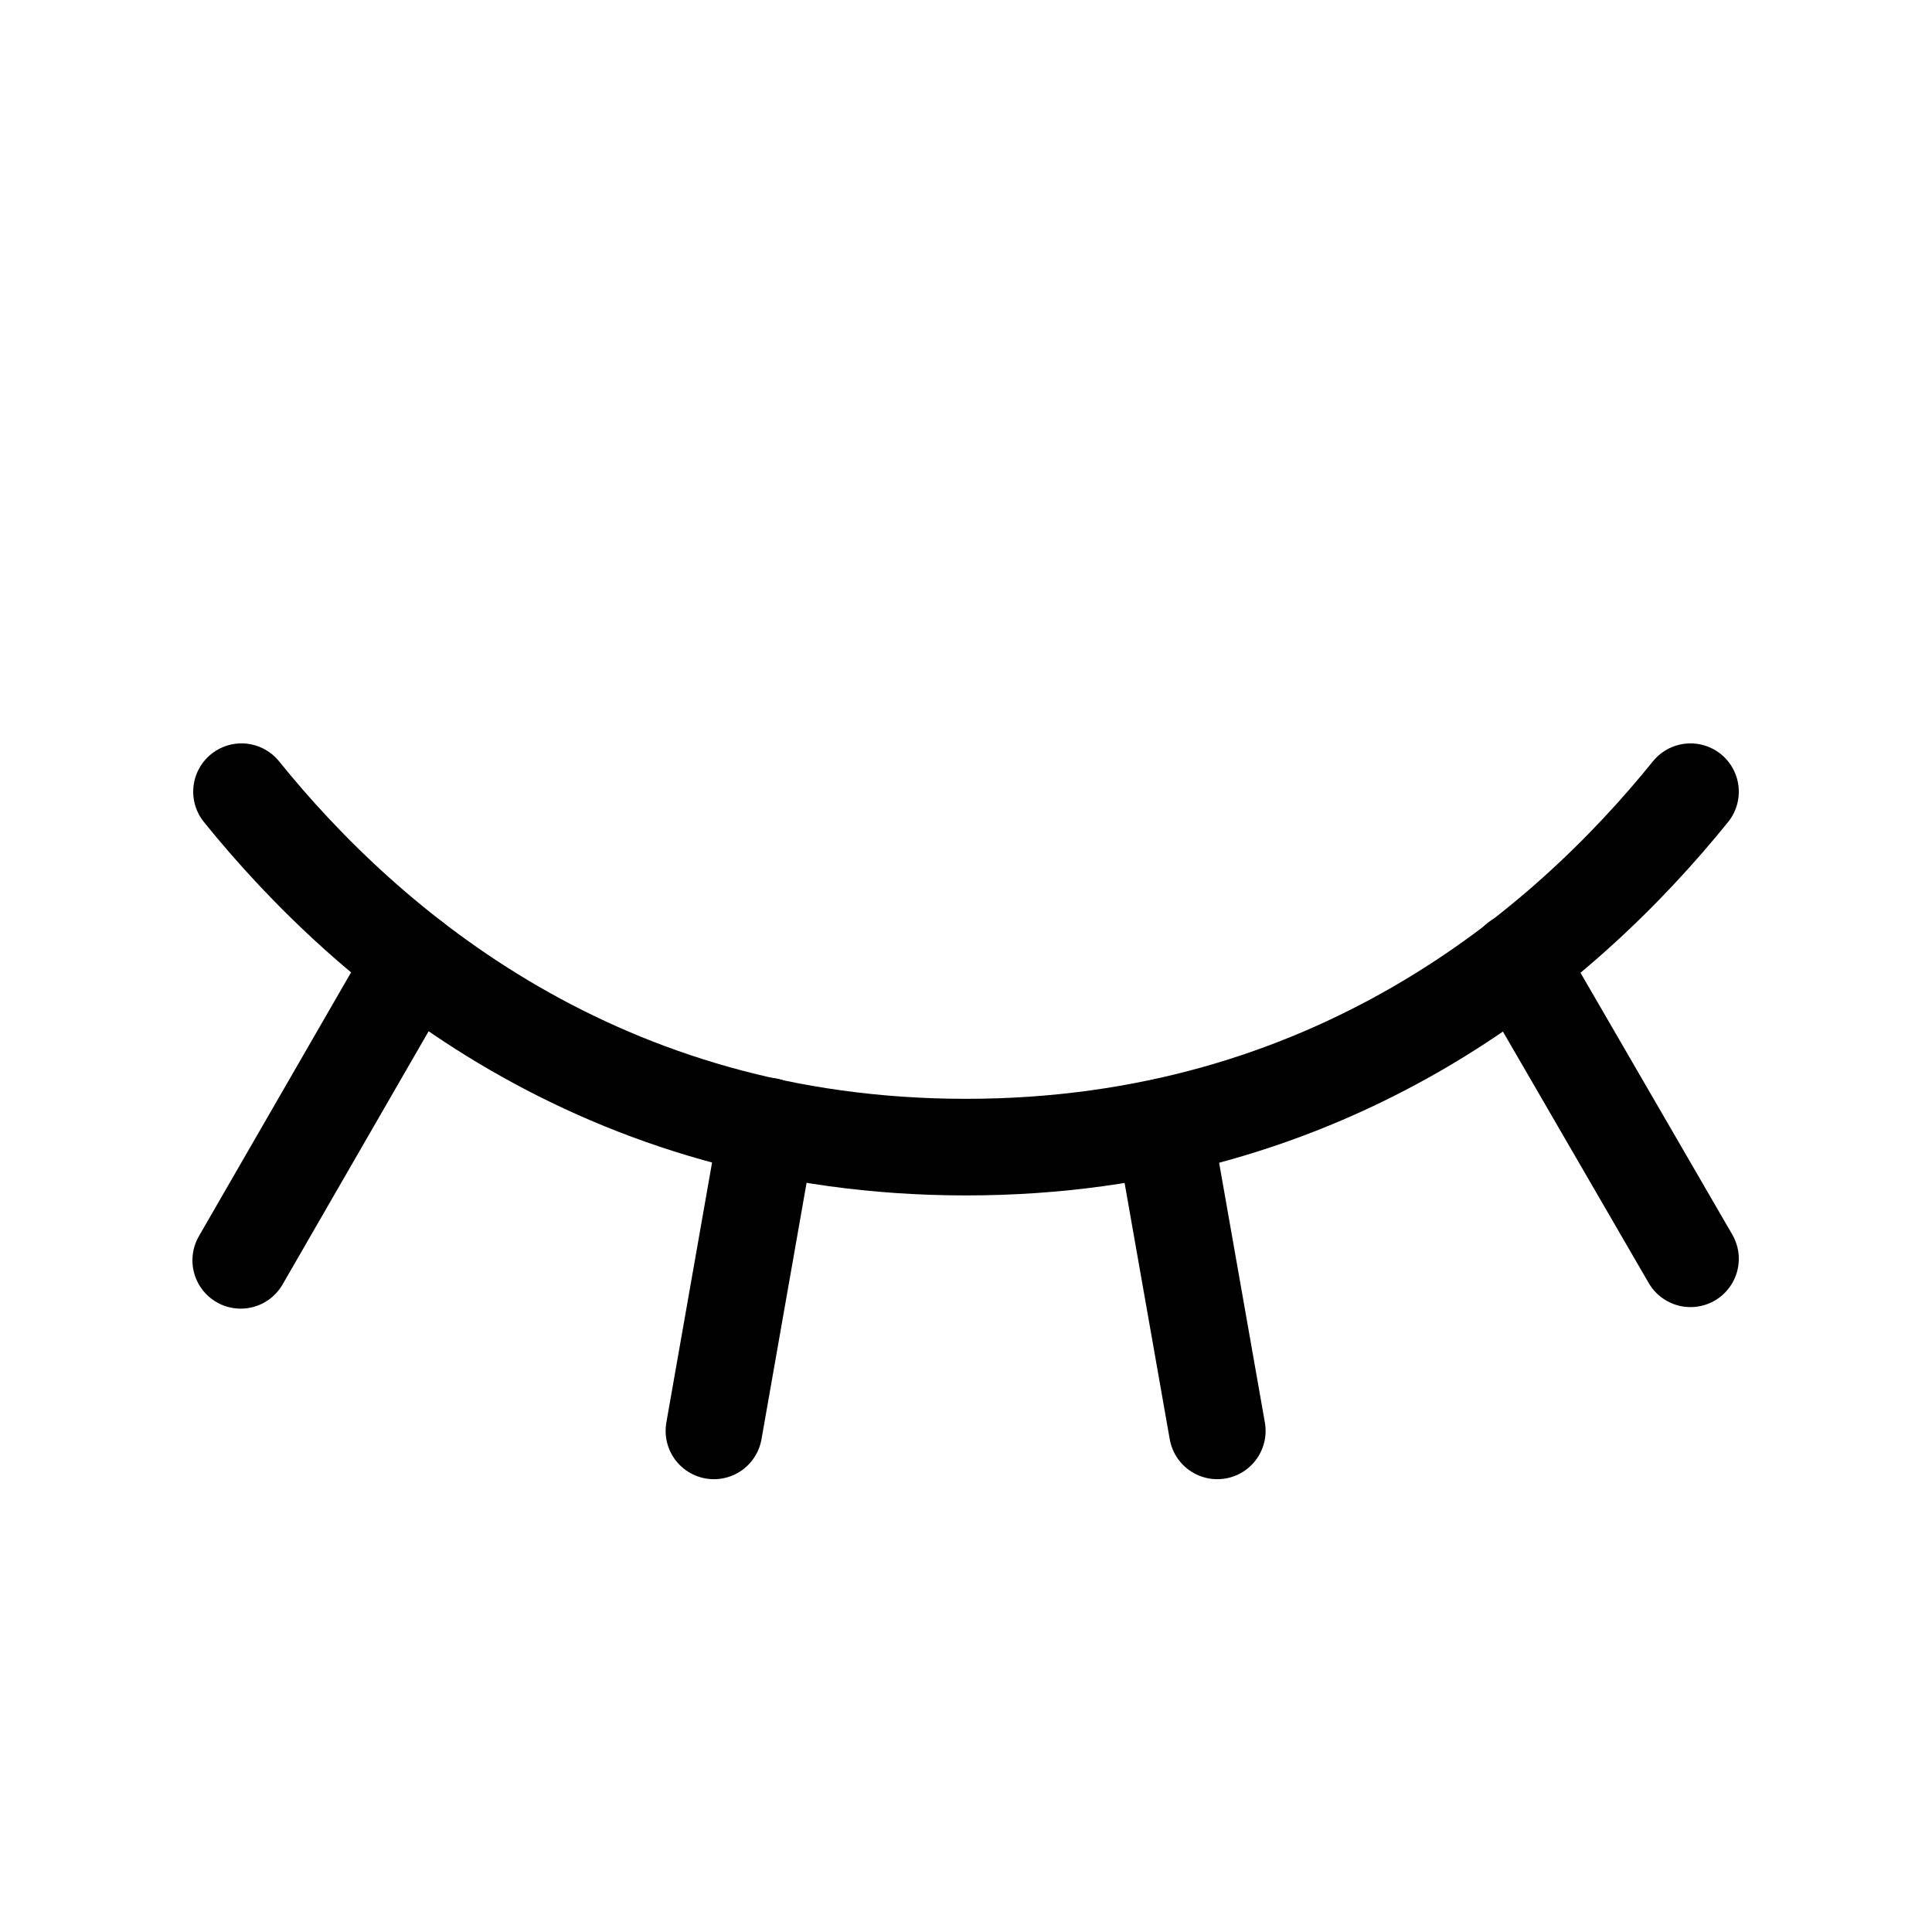
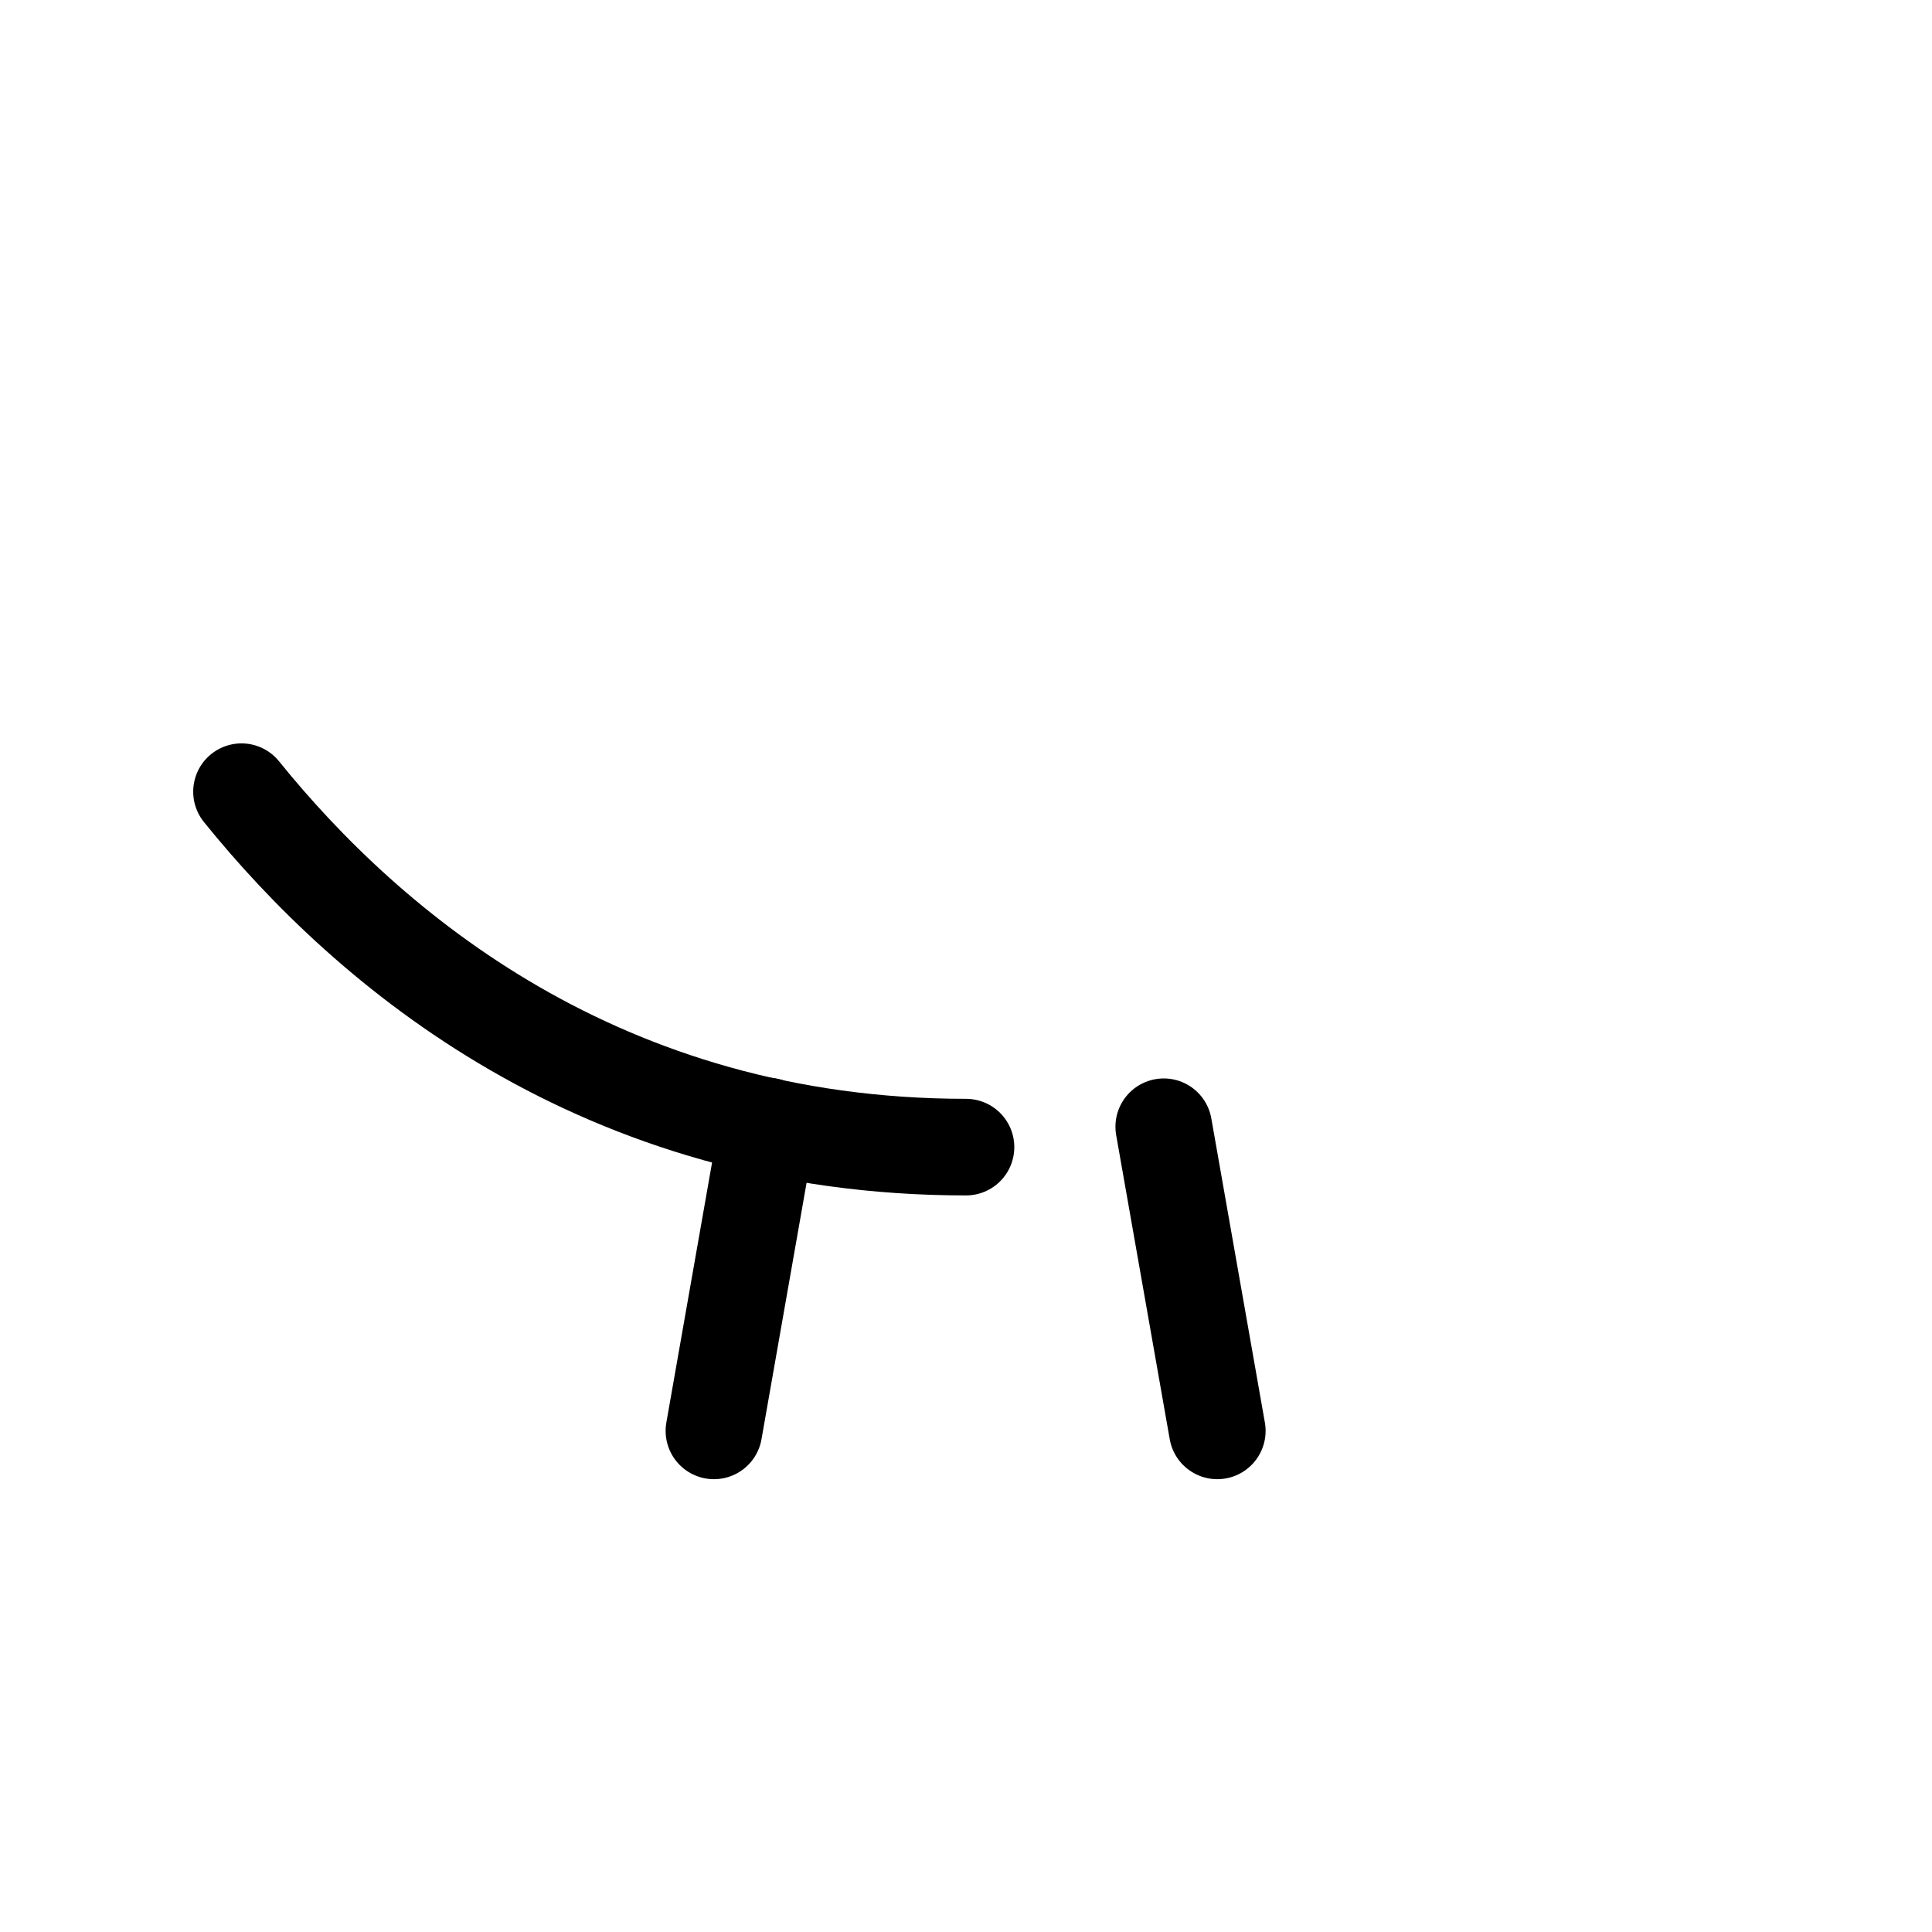
<svg xmlns="http://www.w3.org/2000/svg" width="40" height="40" viewBox="0 0 40 40" fill="none">
-   <path d="M31.422 19.891L35 26.062" stroke="black" stroke-width="2" stroke-linecap="round" stroke-linejoin="round" />
  <path d="M24.094 23.328L25.203 29.625" stroke="black" stroke-width="2" stroke-linecap="round" stroke-linejoin="round" />
  <path d="M15.891 23.312L14.781 29.625" stroke="black" stroke-width="2" stroke-linecap="round" stroke-linejoin="round" />
-   <path d="M8.562 19.891L4.984 26.094" stroke="black" stroke-width="2" stroke-linecap="round" stroke-linejoin="round" />
-   <path d="M5 16.391C7.625 19.641 12.438 23.75 20 23.75C27.562 23.75 32.375 19.641 35 16.391" stroke="black" stroke-width="2" stroke-linecap="round" stroke-linejoin="round" />
+   <path d="M5 16.391C7.625 19.641 12.438 23.75 20 23.75" stroke="black" stroke-width="2" stroke-linecap="round" stroke-linejoin="round" />
</svg>